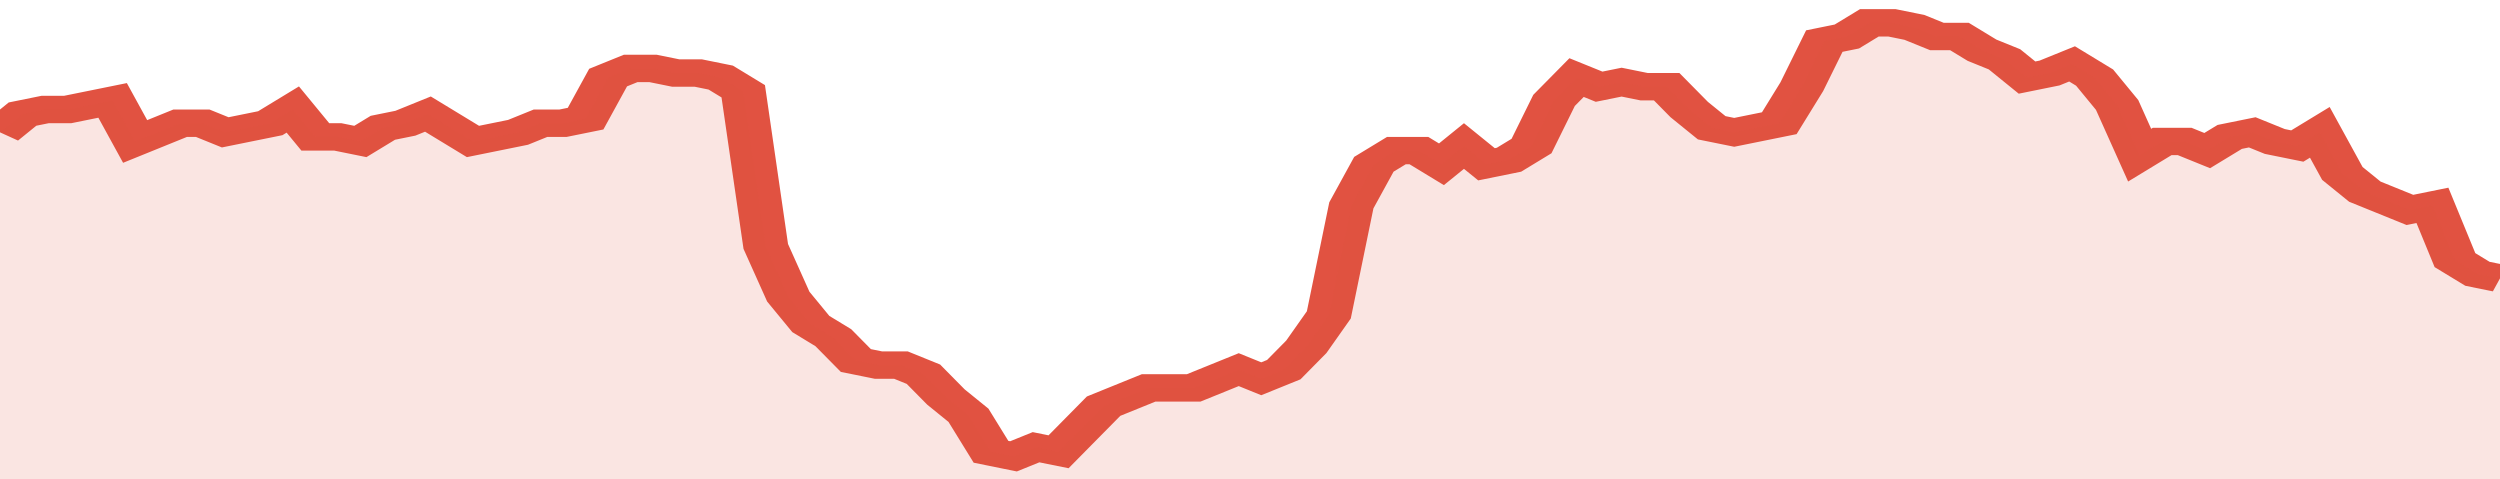
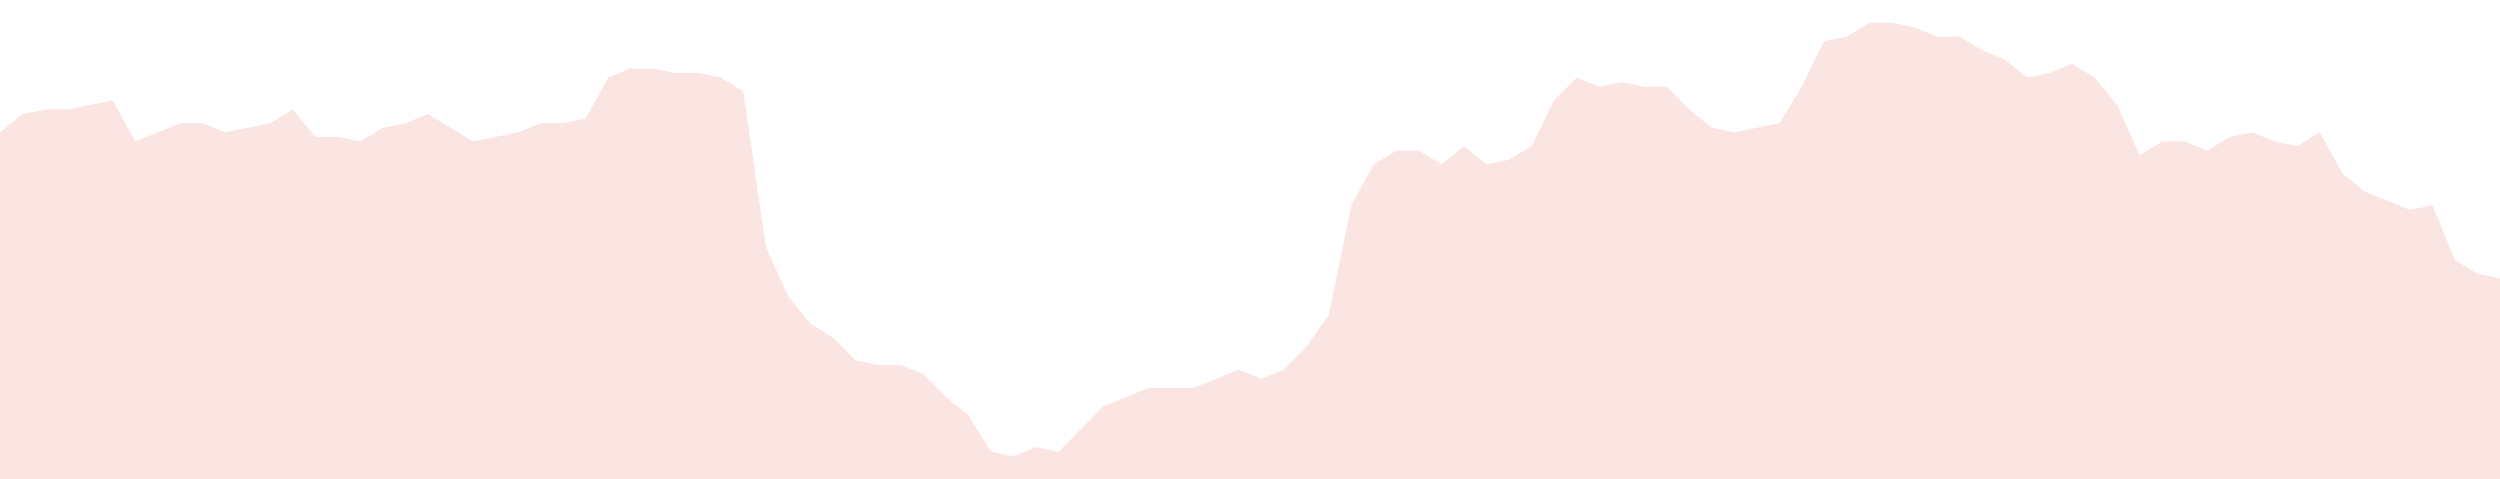
<svg xmlns="http://www.w3.org/2000/svg" viewBox="0 0 333 105" width="120" height="23" preserveAspectRatio="none">
-   <polyline fill="none" stroke="#E15241" stroke-width="6" points="0, 29 3, 25 6, 24 9, 24 12, 23 15, 22 18, 31 21, 29 24, 27 27, 27 30, 29 33, 28 36, 27 39, 24 42, 30 45, 30 48, 31 51, 28 54, 27 57, 25 60, 28 63, 31 66, 30 69, 29 72, 27 75, 27 78, 26 81, 17 84, 15 87, 15 90, 16 93, 16 96, 17 99, 20 102, 54 105, 65 108, 71 111, 74 114, 79 117, 80 120, 80 123, 82 126, 87 129, 91 132, 99 135, 100 138, 98 141, 99 144, 94 147, 89 150, 87 153, 85 156, 85 159, 85 162, 83 165, 81 168, 83 171, 81 174, 76 177, 69 180, 45 183, 36 186, 33 189, 33 192, 36 195, 32 198, 36 201, 35 204, 32 207, 22 210, 17 213, 19 216, 18 219, 19 222, 19 225, 24 228, 28 231, 29 234, 28 237, 27 240, 19 243, 9 246, 8 249, 5 252, 5 255, 6 258, 8 261, 8 264, 11 267, 13 270, 17 273, 16 276, 14 279, 17 282, 23 285, 34 288, 31 291, 31 294, 33 297, 30 300, 29 303, 31 306, 32 309, 29 312, 38 315, 42 318, 44 321, 46 324, 45 327, 57 330, 60 333, 61 333, 61 "> </polyline>
  <polygon fill="#E15241" opacity="0.15" points="0, 105 0, 29 3, 25 6, 24 9, 24 12, 23 15, 22 18, 31 21, 29 24, 27 27, 27 30, 29 33, 28 36, 27 39, 24 42, 30 45, 30 48, 31 51, 28 54, 27 57, 25 60, 28 63, 31 66, 30 69, 29 72, 27 75, 27 78, 26 81, 17 84, 15 87, 15 90, 16 93, 16 96, 17 99, 20 102, 54 105, 65 108, 71 111, 74 114, 79 117, 80 120, 80 123, 82 126, 87 129, 91 132, 99 135, 100 138, 98 141, 99 144, 94 147, 89 150, 87 153, 85 156, 85 159, 85 162, 83 165, 81 168, 83 171, 81 174, 76 177, 69 180, 45 183, 36 186, 33 189, 33 192, 36 195, 32 198, 36 201, 35 204, 32 207, 22 210, 17 213, 19 216, 18 219, 19 222, 19 225, 24 228, 28 231, 29 234, 28 237, 27 240, 19 243, 9 246, 8 249, 5 252, 5 255, 6 258, 8 261, 8 264, 11 267, 13 270, 17 273, 16 276, 14 279, 17 282, 23 285, 34 288, 31 291, 31 294, 33 297, 30 300, 29 303, 31 306, 32 309, 29 312, 38 315, 42 318, 44 321, 46 324, 45 327, 57 330, 60 333, 61 333, 105 " />
</svg>